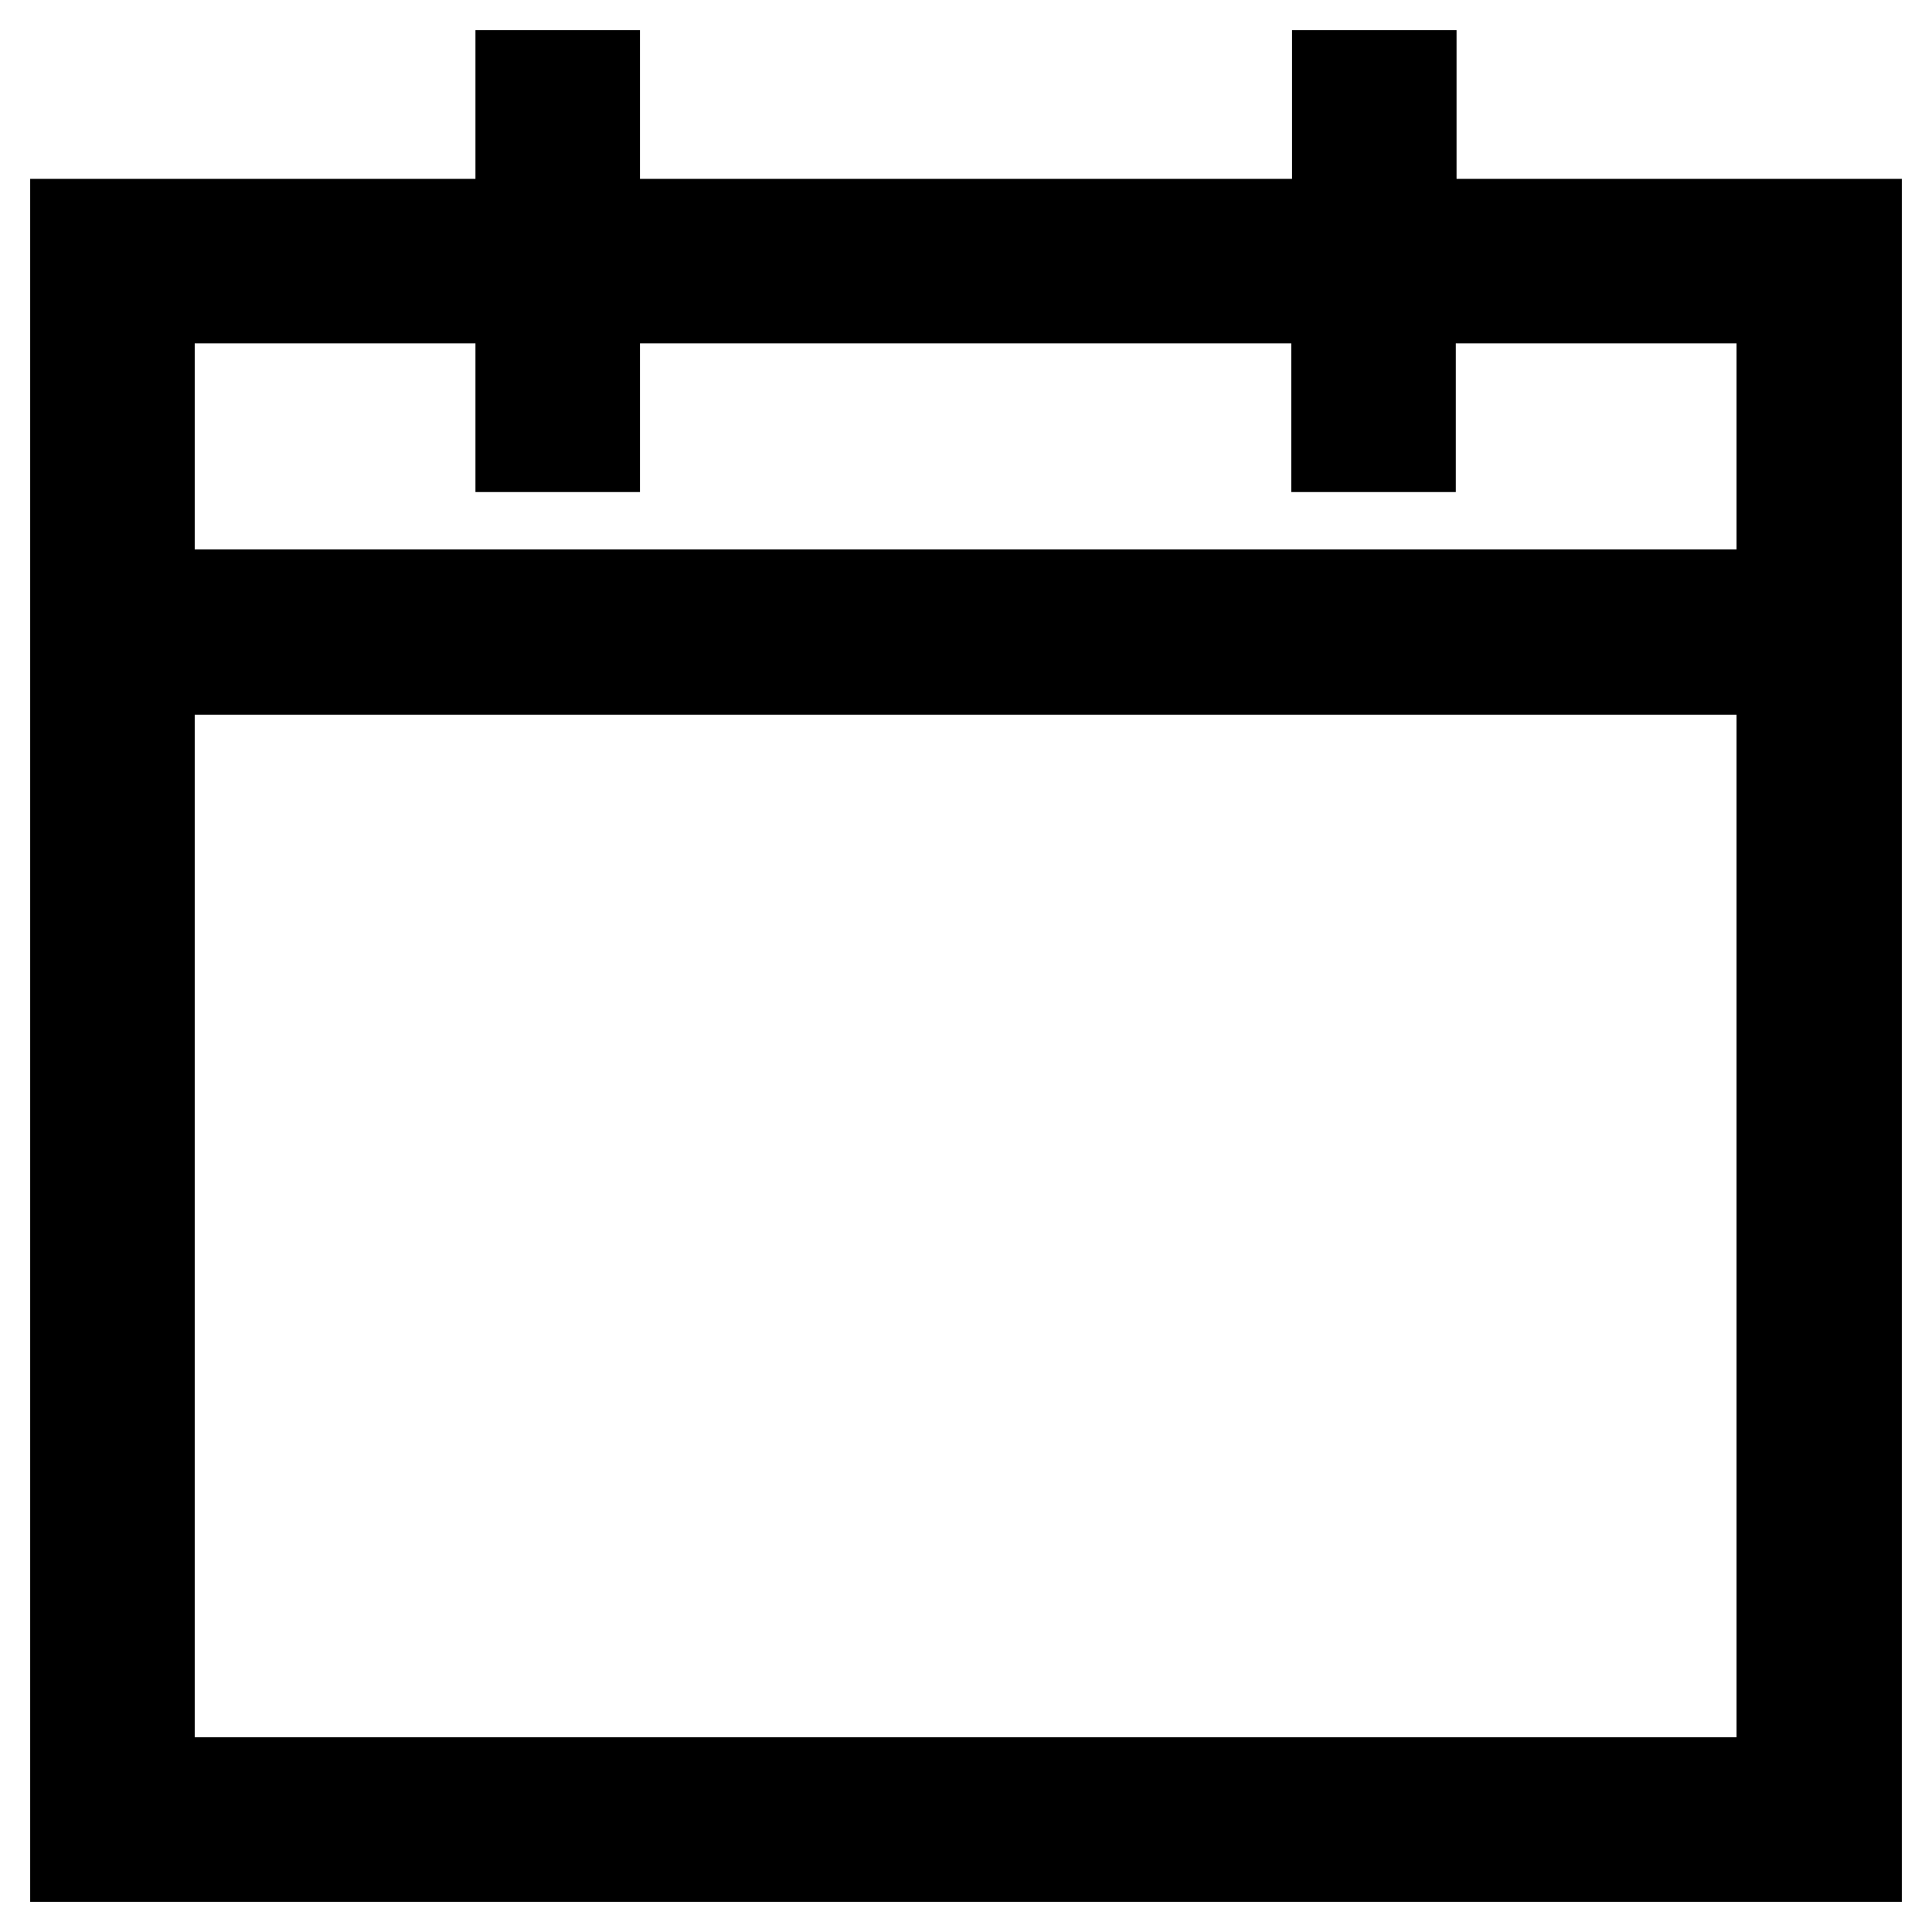
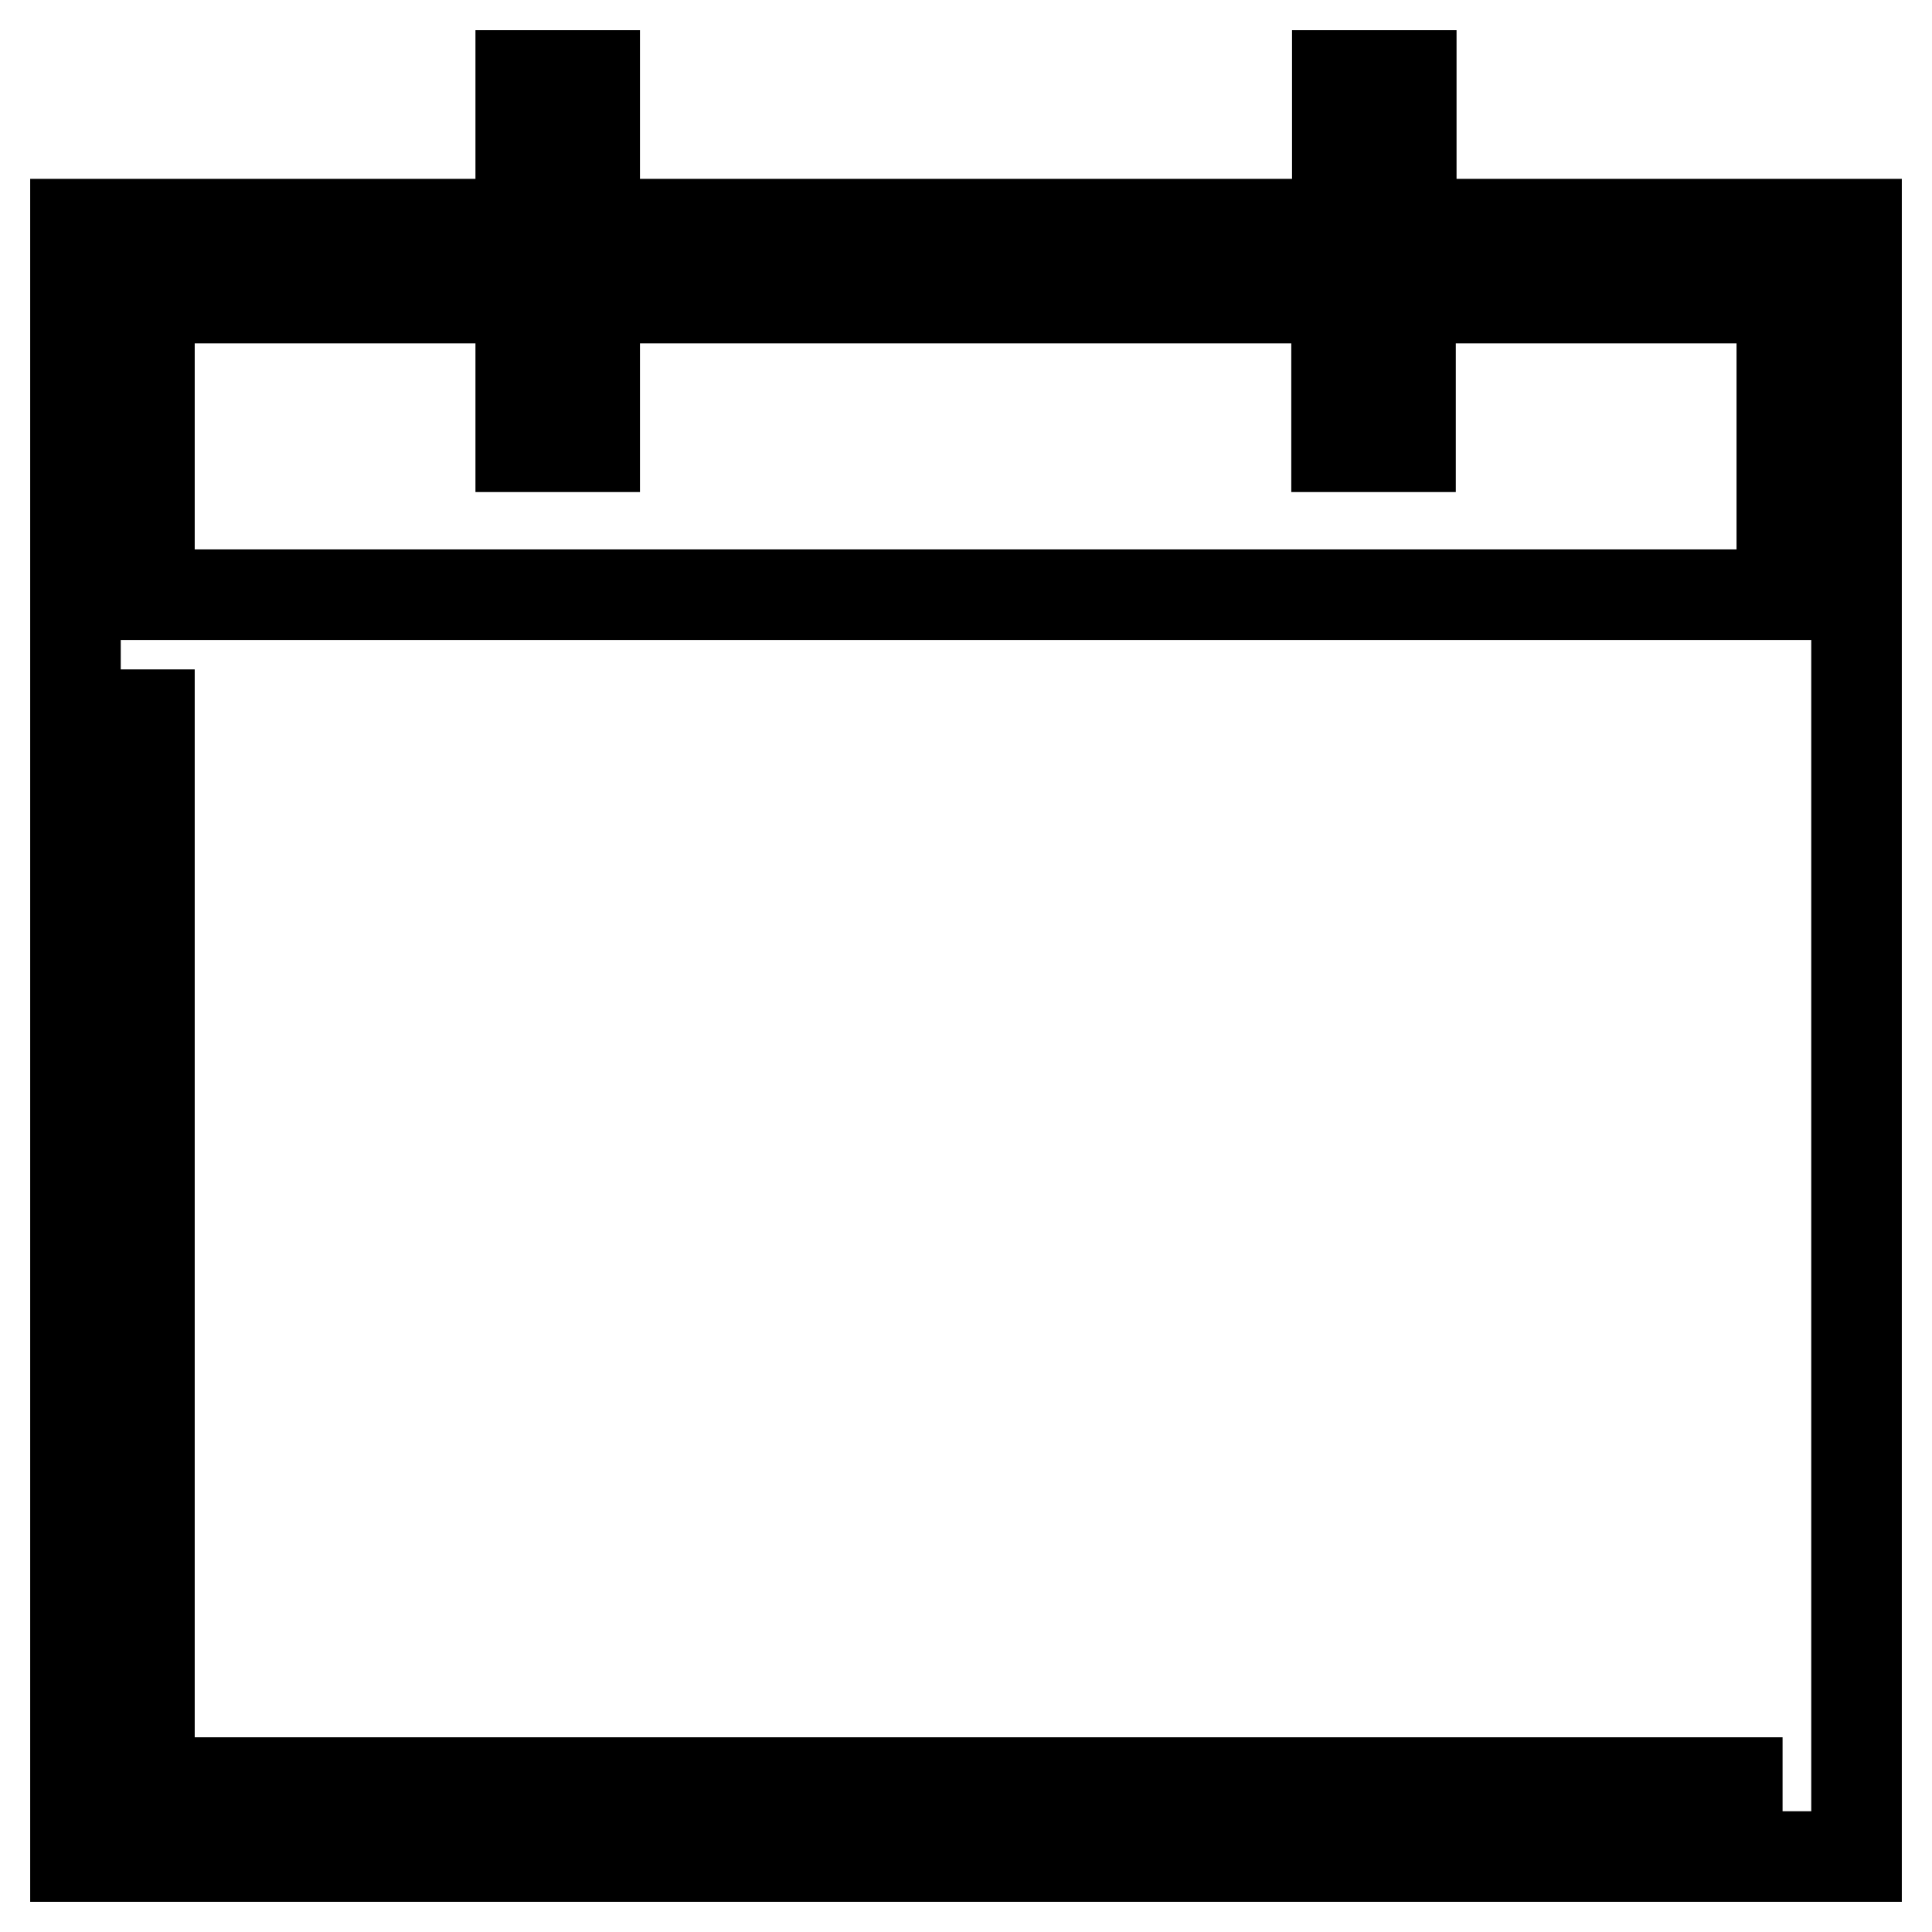
<svg xmlns="http://www.w3.org/2000/svg" version="1.1" x="0px" y="0px" viewBox="0 0 256 256" enable-background="new 0 0 256 256" xml:space="preserve">
  <g>
-     <path stroke-width="12" fill-opacity="0" stroke="#000000" d="M19.8,39.5v39.3h216.3V39.5H19.8z M187,29.7V10h-9.8v19.7H78.8V10H69v19.7H10V246h236V29.7H187z  M236.2,236.2H19.8V88.7h216.3V236.2z M236.2,78.8H19.8V39.5H69v19.7h9.8V39.5h98.3v19.7h9.8V39.5h49.2V78.8z" />
+     <path stroke-width="12" fill-opacity="0" stroke="#000000" d="M19.8,39.5v39.3h216.3V39.5H19.8z M187,29.7V10h-9.8v19.7H78.8V10H69v19.7H10V246h236V29.7H187z  M236.2,236.2H19.8V88.7V236.2z M236.2,78.8H19.8V39.5H69v19.7h9.8V39.5h98.3v19.7h9.8V39.5h49.2V78.8z" />
  </g>
</svg>